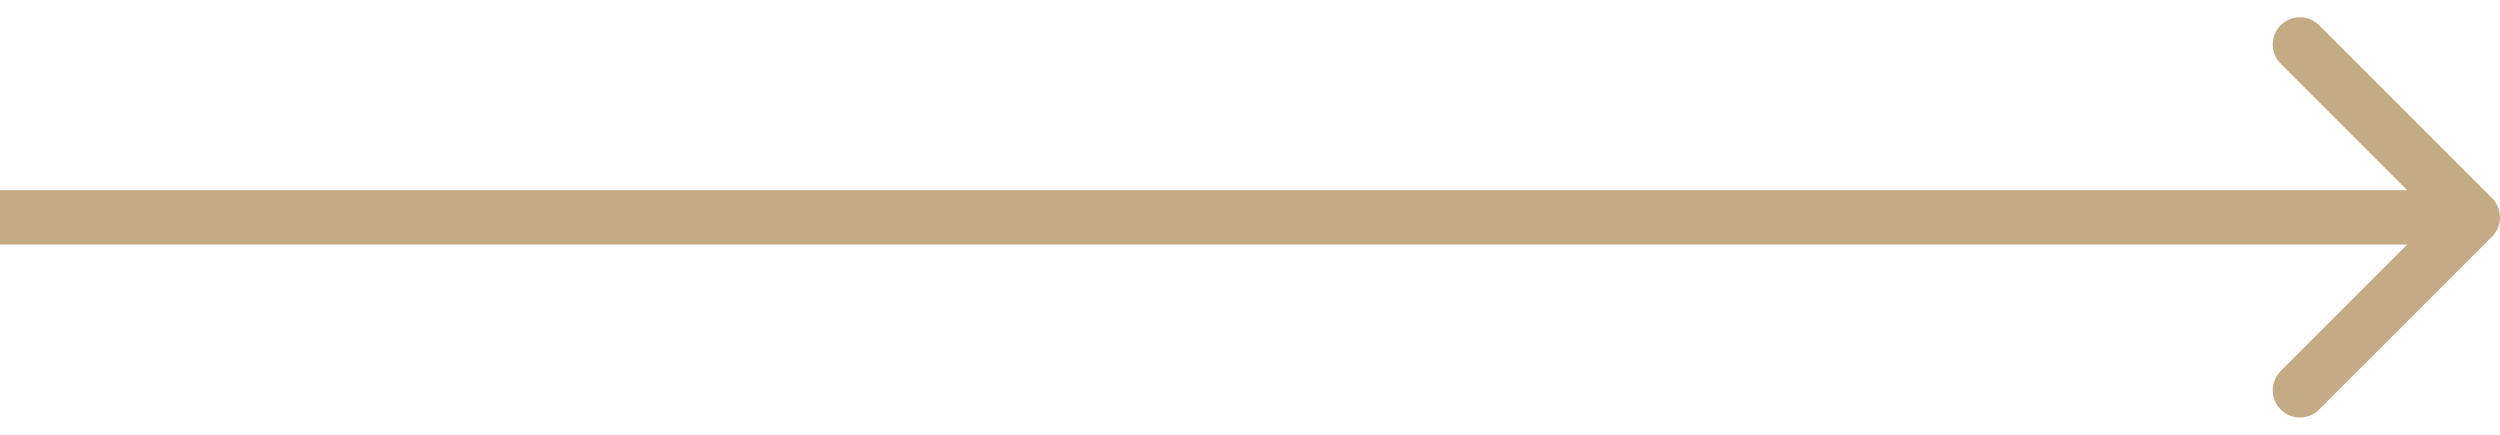
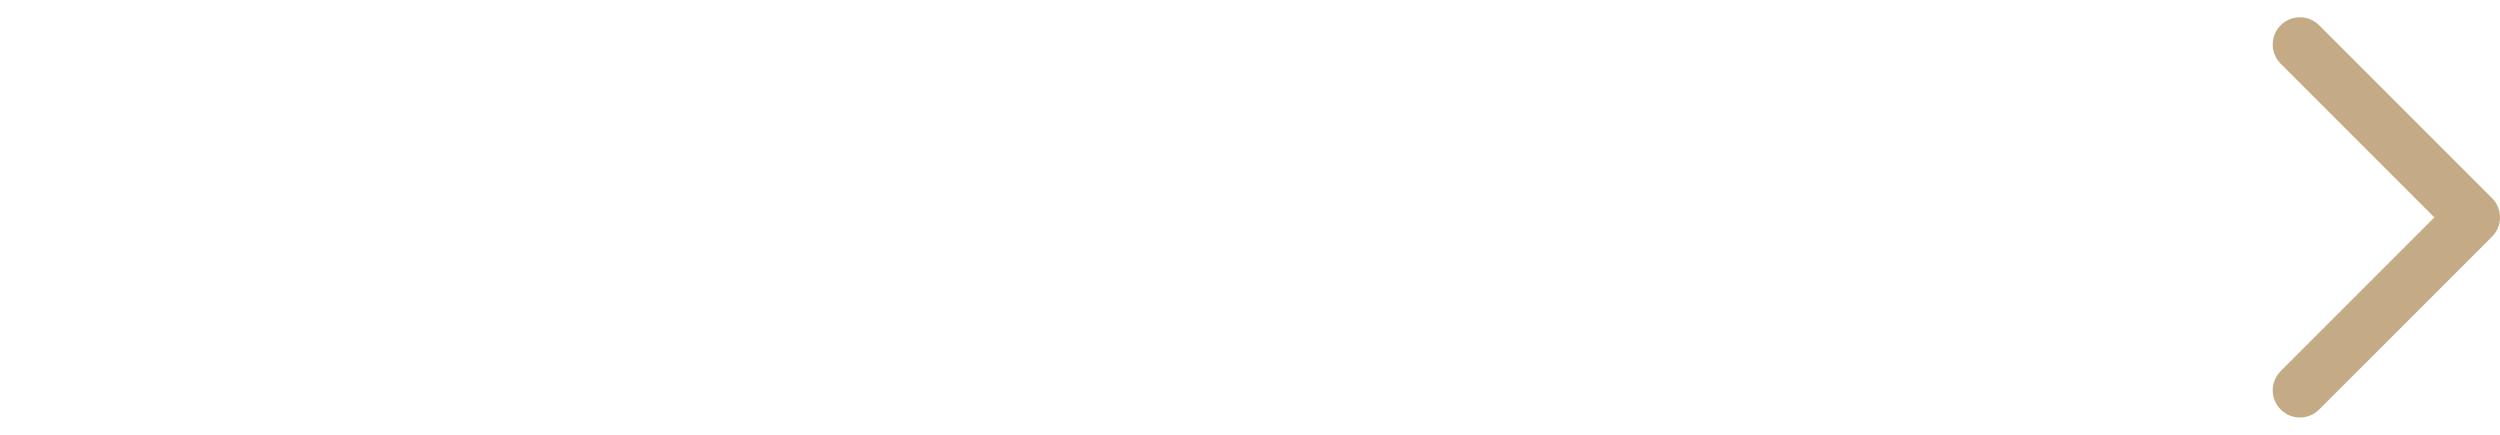
<svg xmlns="http://www.w3.org/2000/svg" width="46" height="8" viewBox="0 0 46 8" fill="none">
-   <path d="M45.854 4.354C46.049 4.158 46.049 3.842 45.854 3.646L42.672 0.464C42.476 0.269 42.16 0.269 41.965 0.464C41.769 0.66 41.769 0.976 41.965 1.172L44.793 4L41.965 6.828C41.769 7.024 41.769 7.34 41.965 7.536C42.16 7.731 42.476 7.731 42.672 7.536L45.854 4.354ZM0 4.5H45.5V3.5H0V4.5Z" fill="#C4AB86" />
+   <path d="M45.854 4.354C46.049 4.158 46.049 3.842 45.854 3.646L42.672 0.464C42.476 0.269 42.16 0.269 41.965 0.464C41.769 0.66 41.769 0.976 41.965 1.172L44.793 4L41.965 6.828C41.769 7.024 41.769 7.34 41.965 7.536C42.16 7.731 42.476 7.731 42.672 7.536L45.854 4.354ZM0 4.5H45.5H0V4.5Z" fill="#C4AB86" />
</svg>